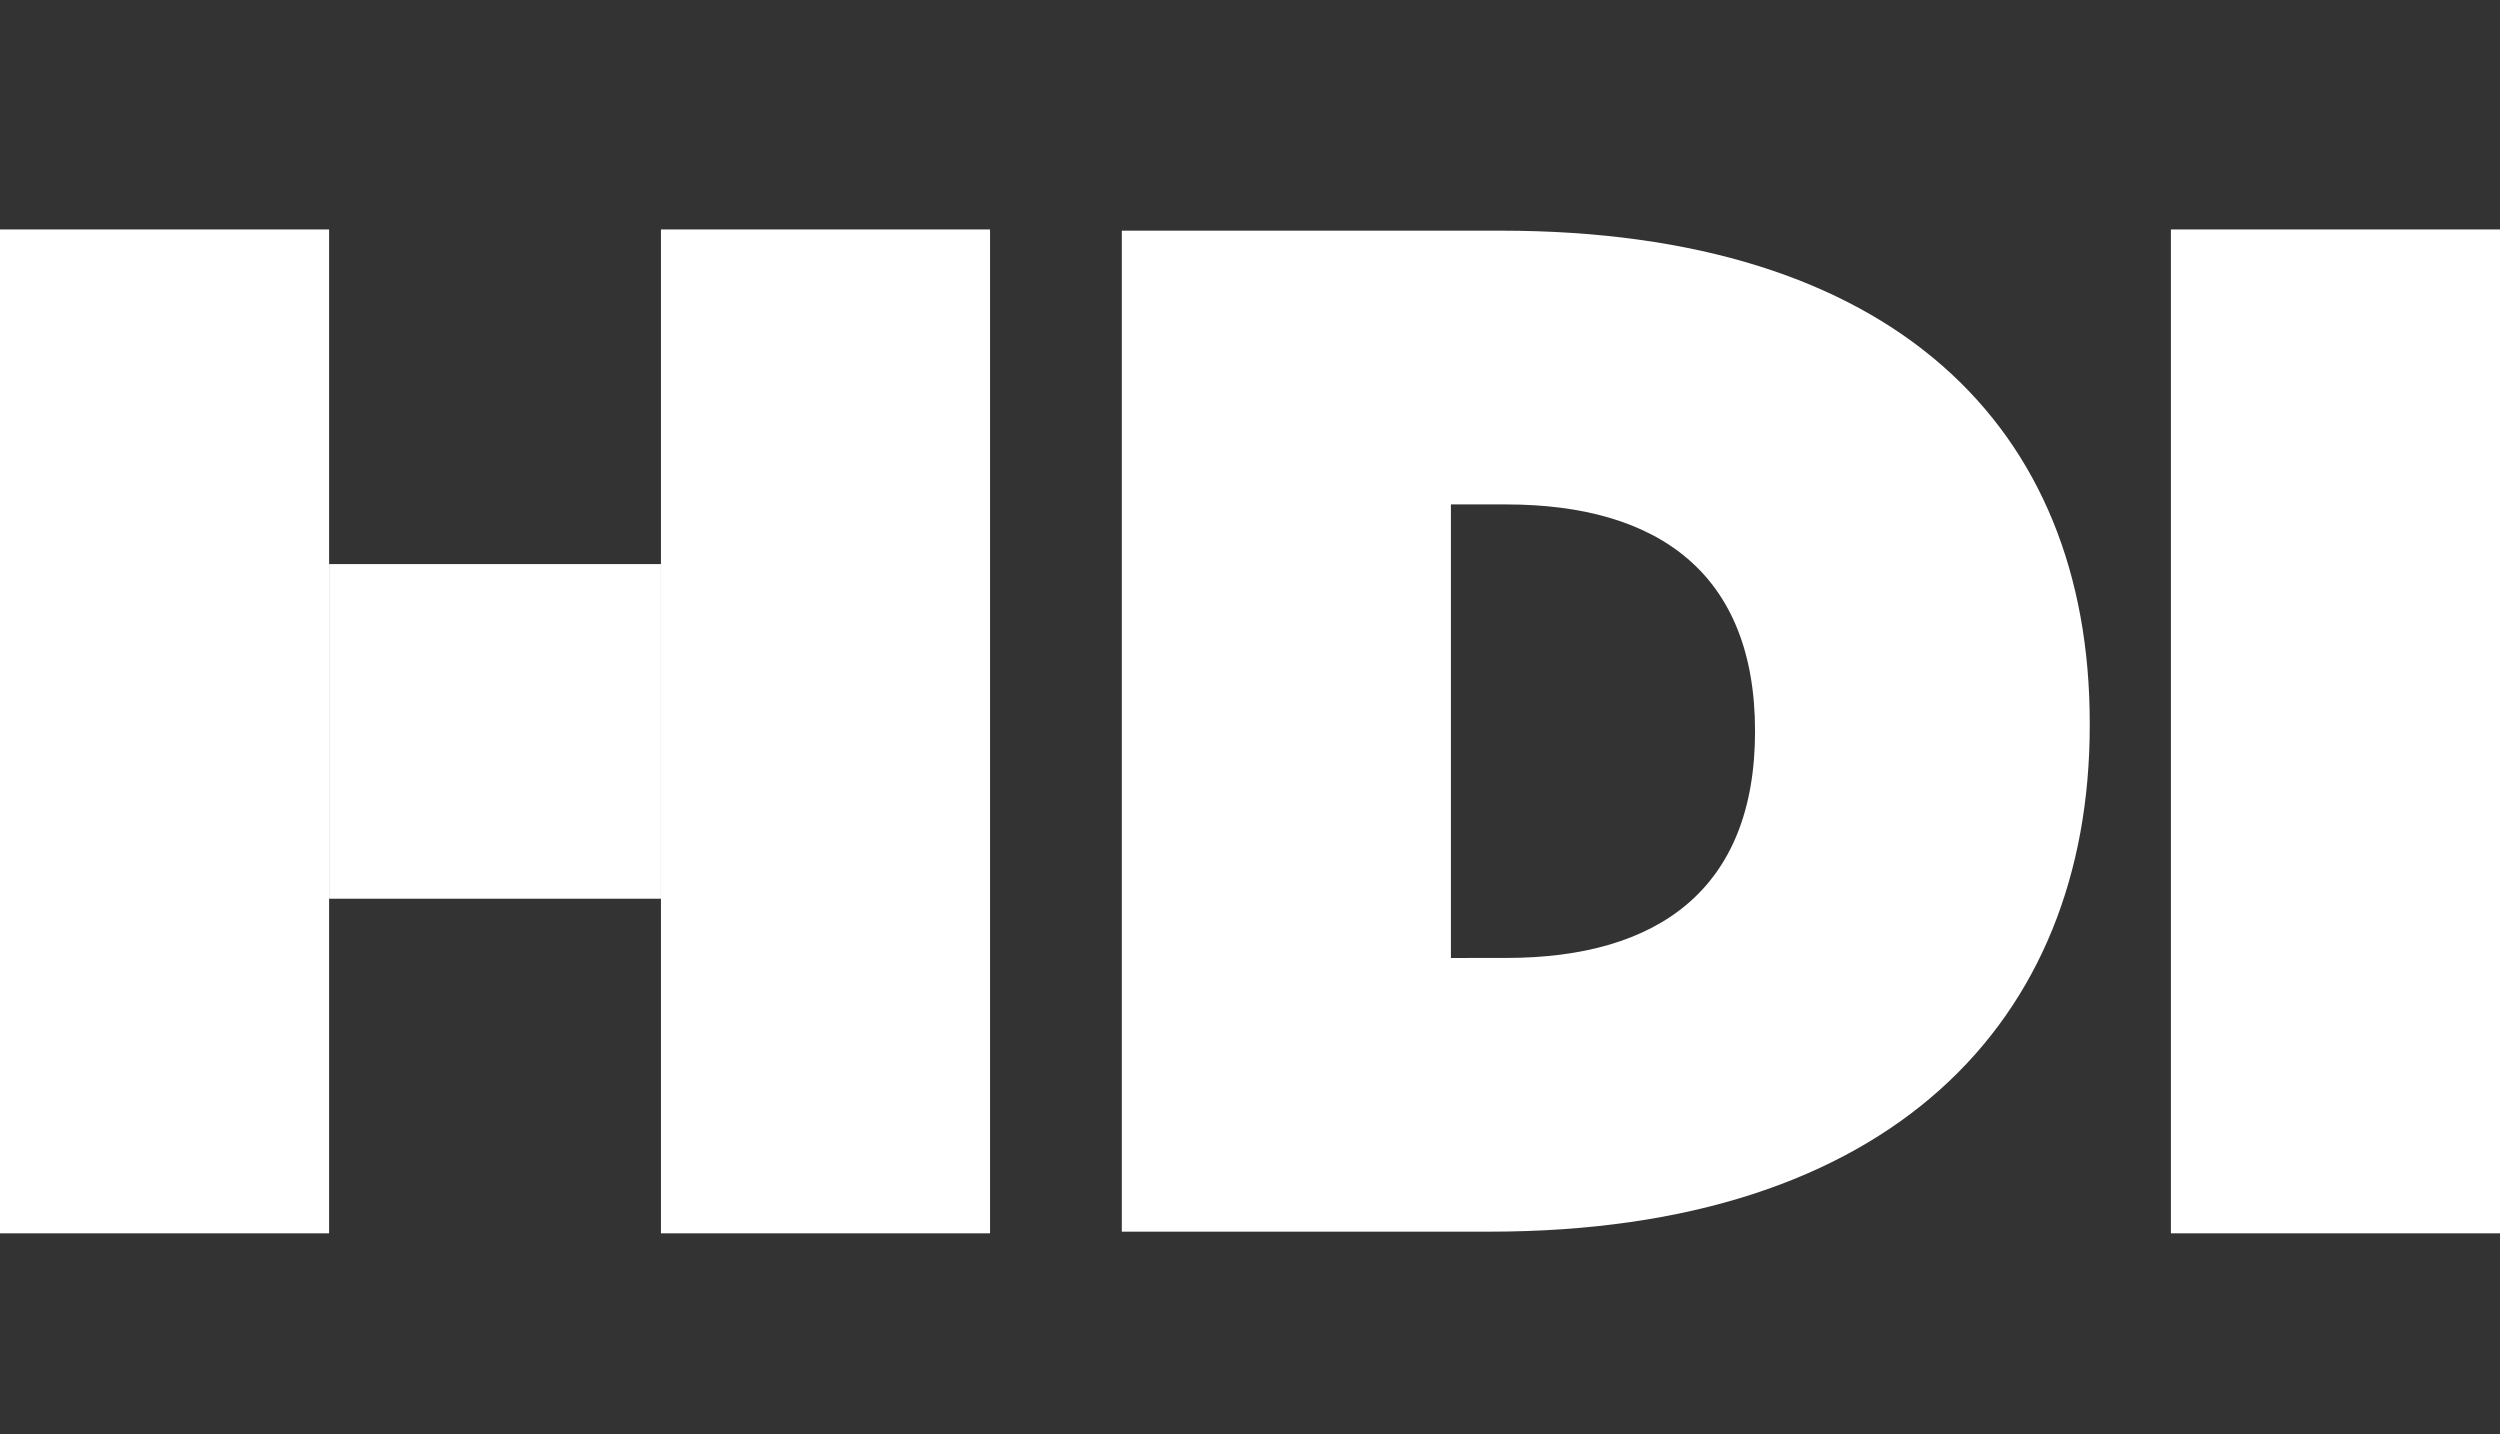
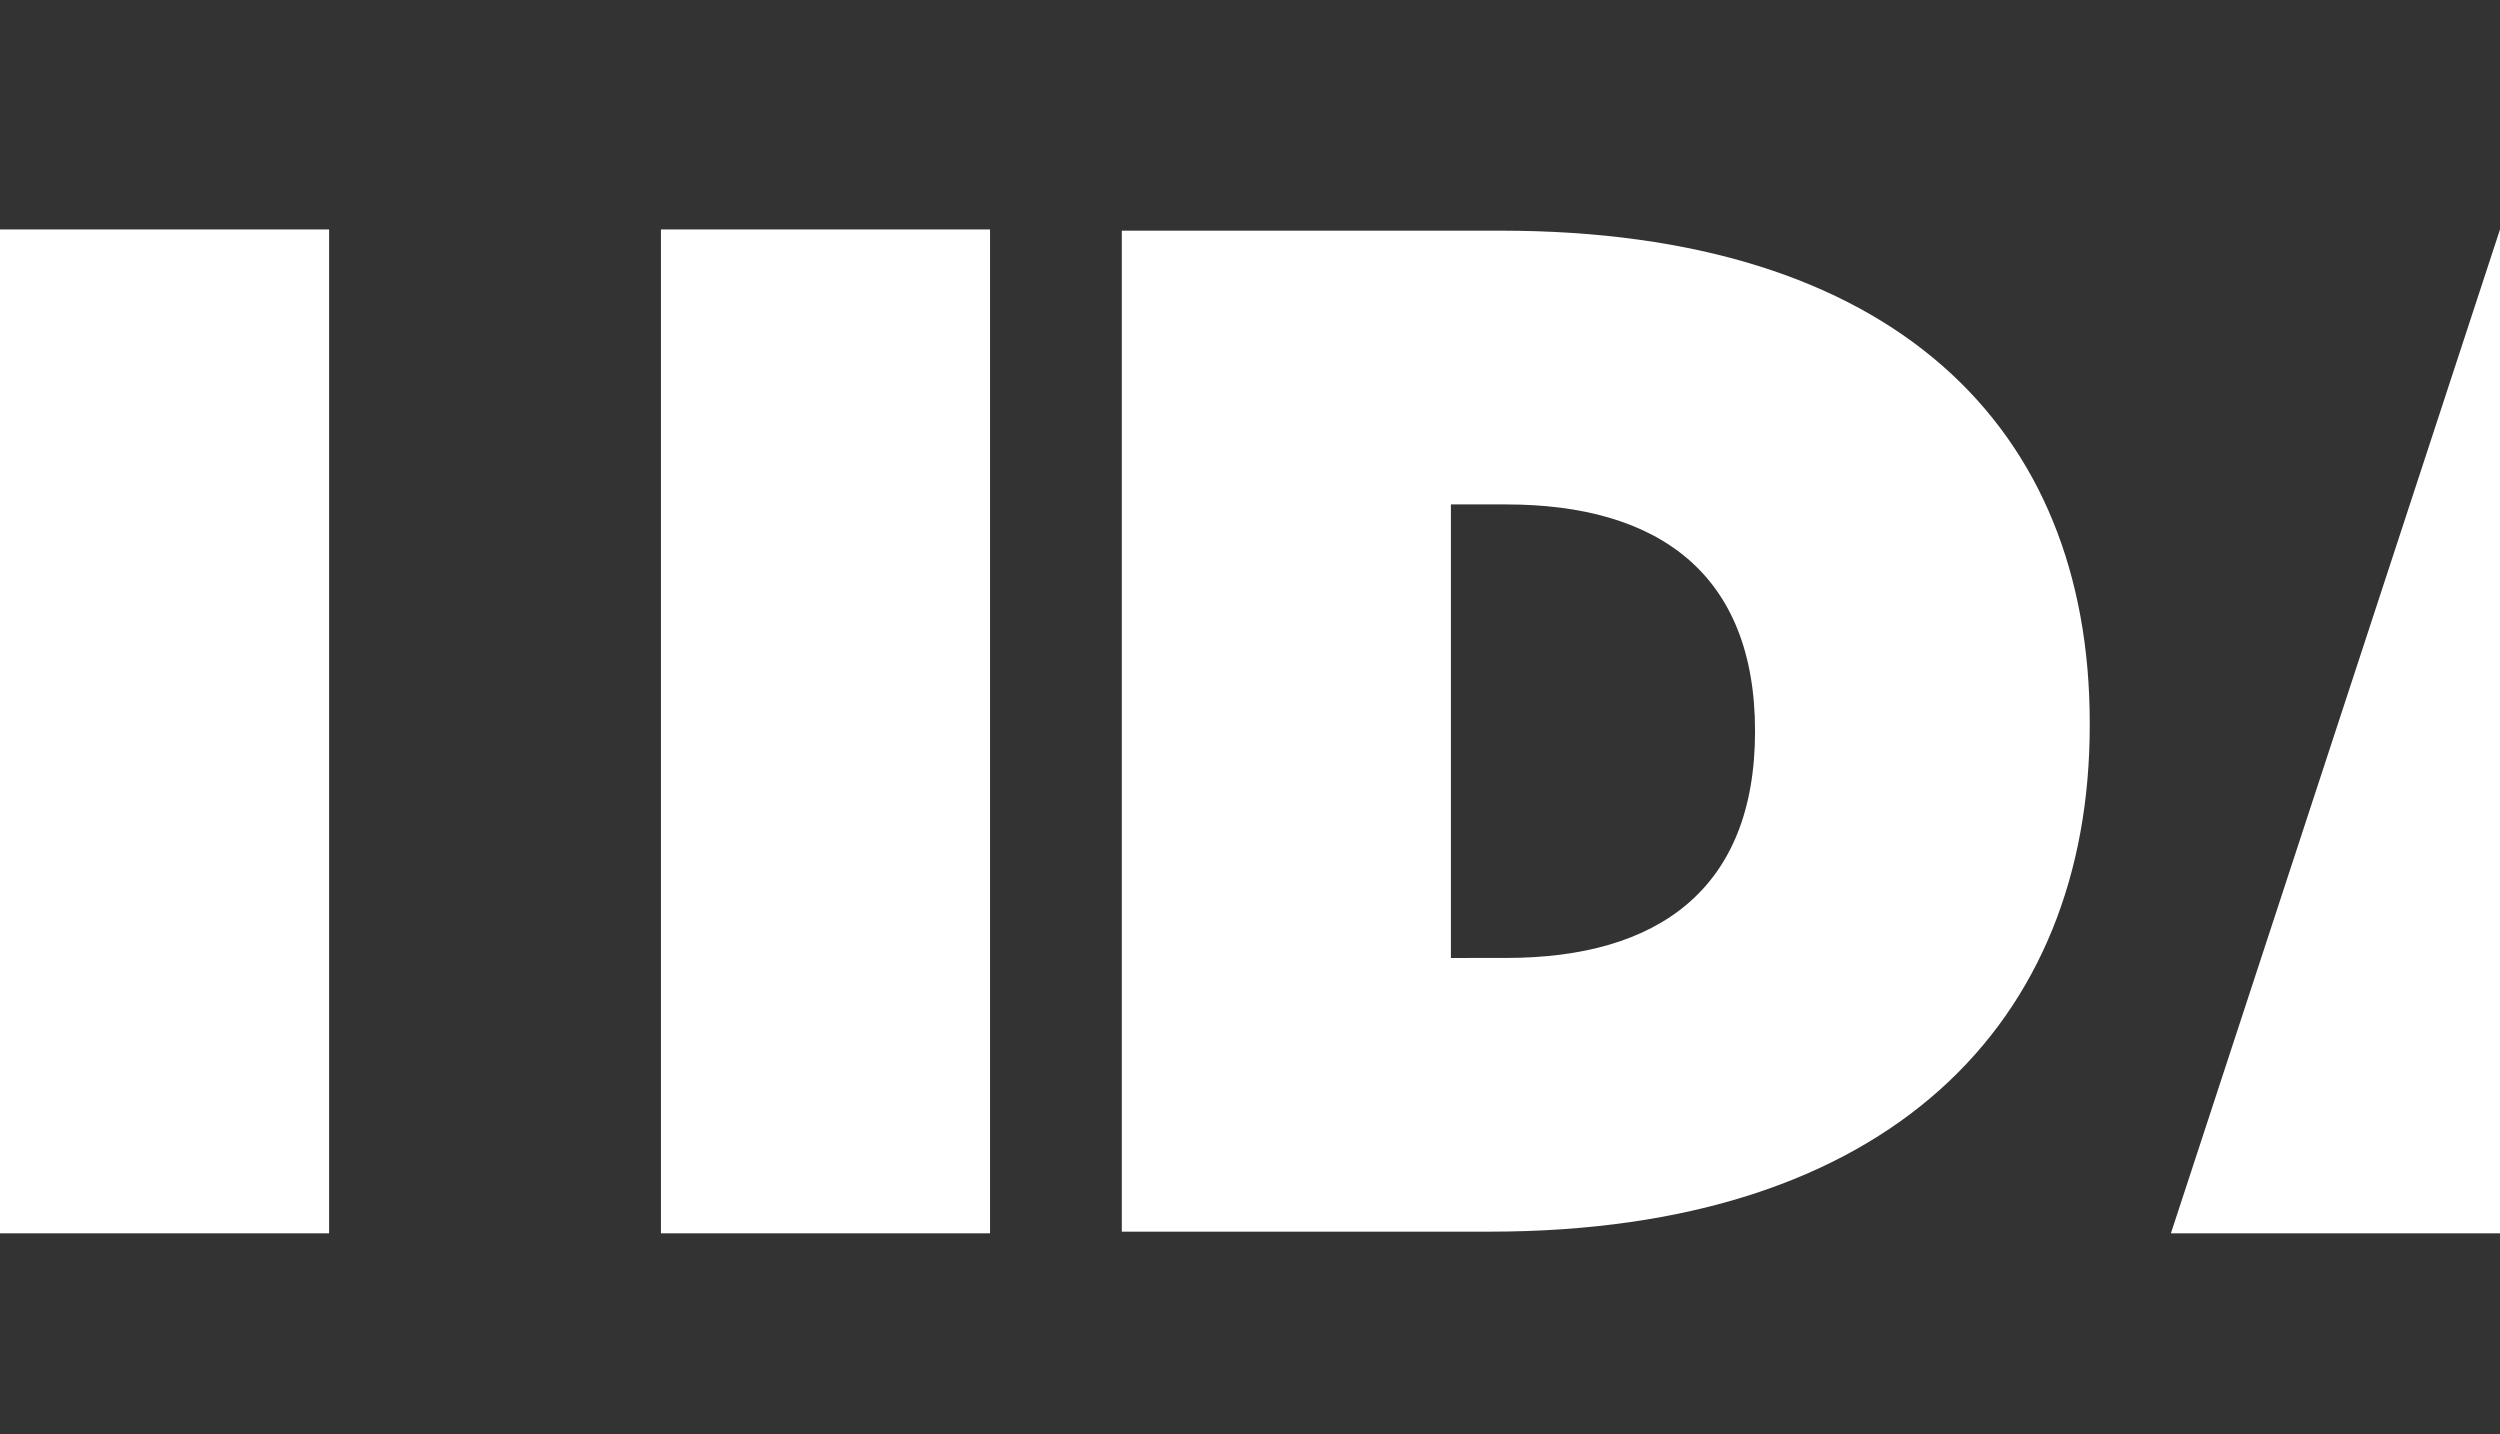
<svg xmlns="http://www.w3.org/2000/svg" width="87.163" height="50" viewBox="0 0 87.163 50">
  <rect x="0" y="0" width="87.163" height="50" fill="#333333" stroke="none" />
  <g id="Group_18009" data-name="Group 18009" transform="translate(-812 -995)">
    <rect id="Rectangle_1981" data-name="Rectangle 1981" width="87" height="50" transform="translate(812 995)" fill="none" />
    <g id="Layout" transform="translate(812 1002.7)">
      <g id="hdi-2020-_x3E_-Startseite-v01-_x28_1680_x29_" transform="translate(0 0.3)">
        <g id="Header" transform="translate(0 0)">
          <g id="Navigation">
            <g id="Group-9">
              <g id="Group-3" transform="translate(39.112 0.042)">
                <path id="Fill-1" d="M11.674,26.258V10.445H13.6c5.3,0,8.678,2.41,8.678,7.906h0c0,5.5-3.375,7.906-8.678,7.906ZM.2,35.8H13.024C27,35.8,33.947,28.476,33.947,18.159v-.1C33.947,7.746,27.1.9,13.409.9H.2Z" transform="translate(-0.2 -0.9)" fill="#fff" fill-rule="evenodd" />
              </g>
-               <path id="Fill-4" d="M78.5,36.3H89.974V1.3H78.5Z" transform="translate(-2.811 -1.3)" fill="#fff" fill-rule="evenodd" />
+               <path id="Fill-4" d="M78.5,36.3H89.974V1.3Z" transform="translate(-2.811 -1.3)" fill="#fff" fill-rule="evenodd" />
              <path id="Fill-6" d="M0,36.3H11.474V1.3H0Z" transform="translate(0 -1.3)" fill="#fff" fill-rule="evenodd" />
              <path id="Fill-7" d="M23.9,36.3H35.374V1.3H23.9Z" transform="translate(-0.856 -1.3)" fill="#fff" fill-rule="evenodd" />
-               <path id="Fill-8" d="M11.9,25.067H23.47V13.4H11.9Z" transform="translate(-0.426 -1.733)" fill="#fff" fill-rule="evenodd" />
            </g>
          </g>
        </g>
      </g>
    </g>
  </g>
</svg>